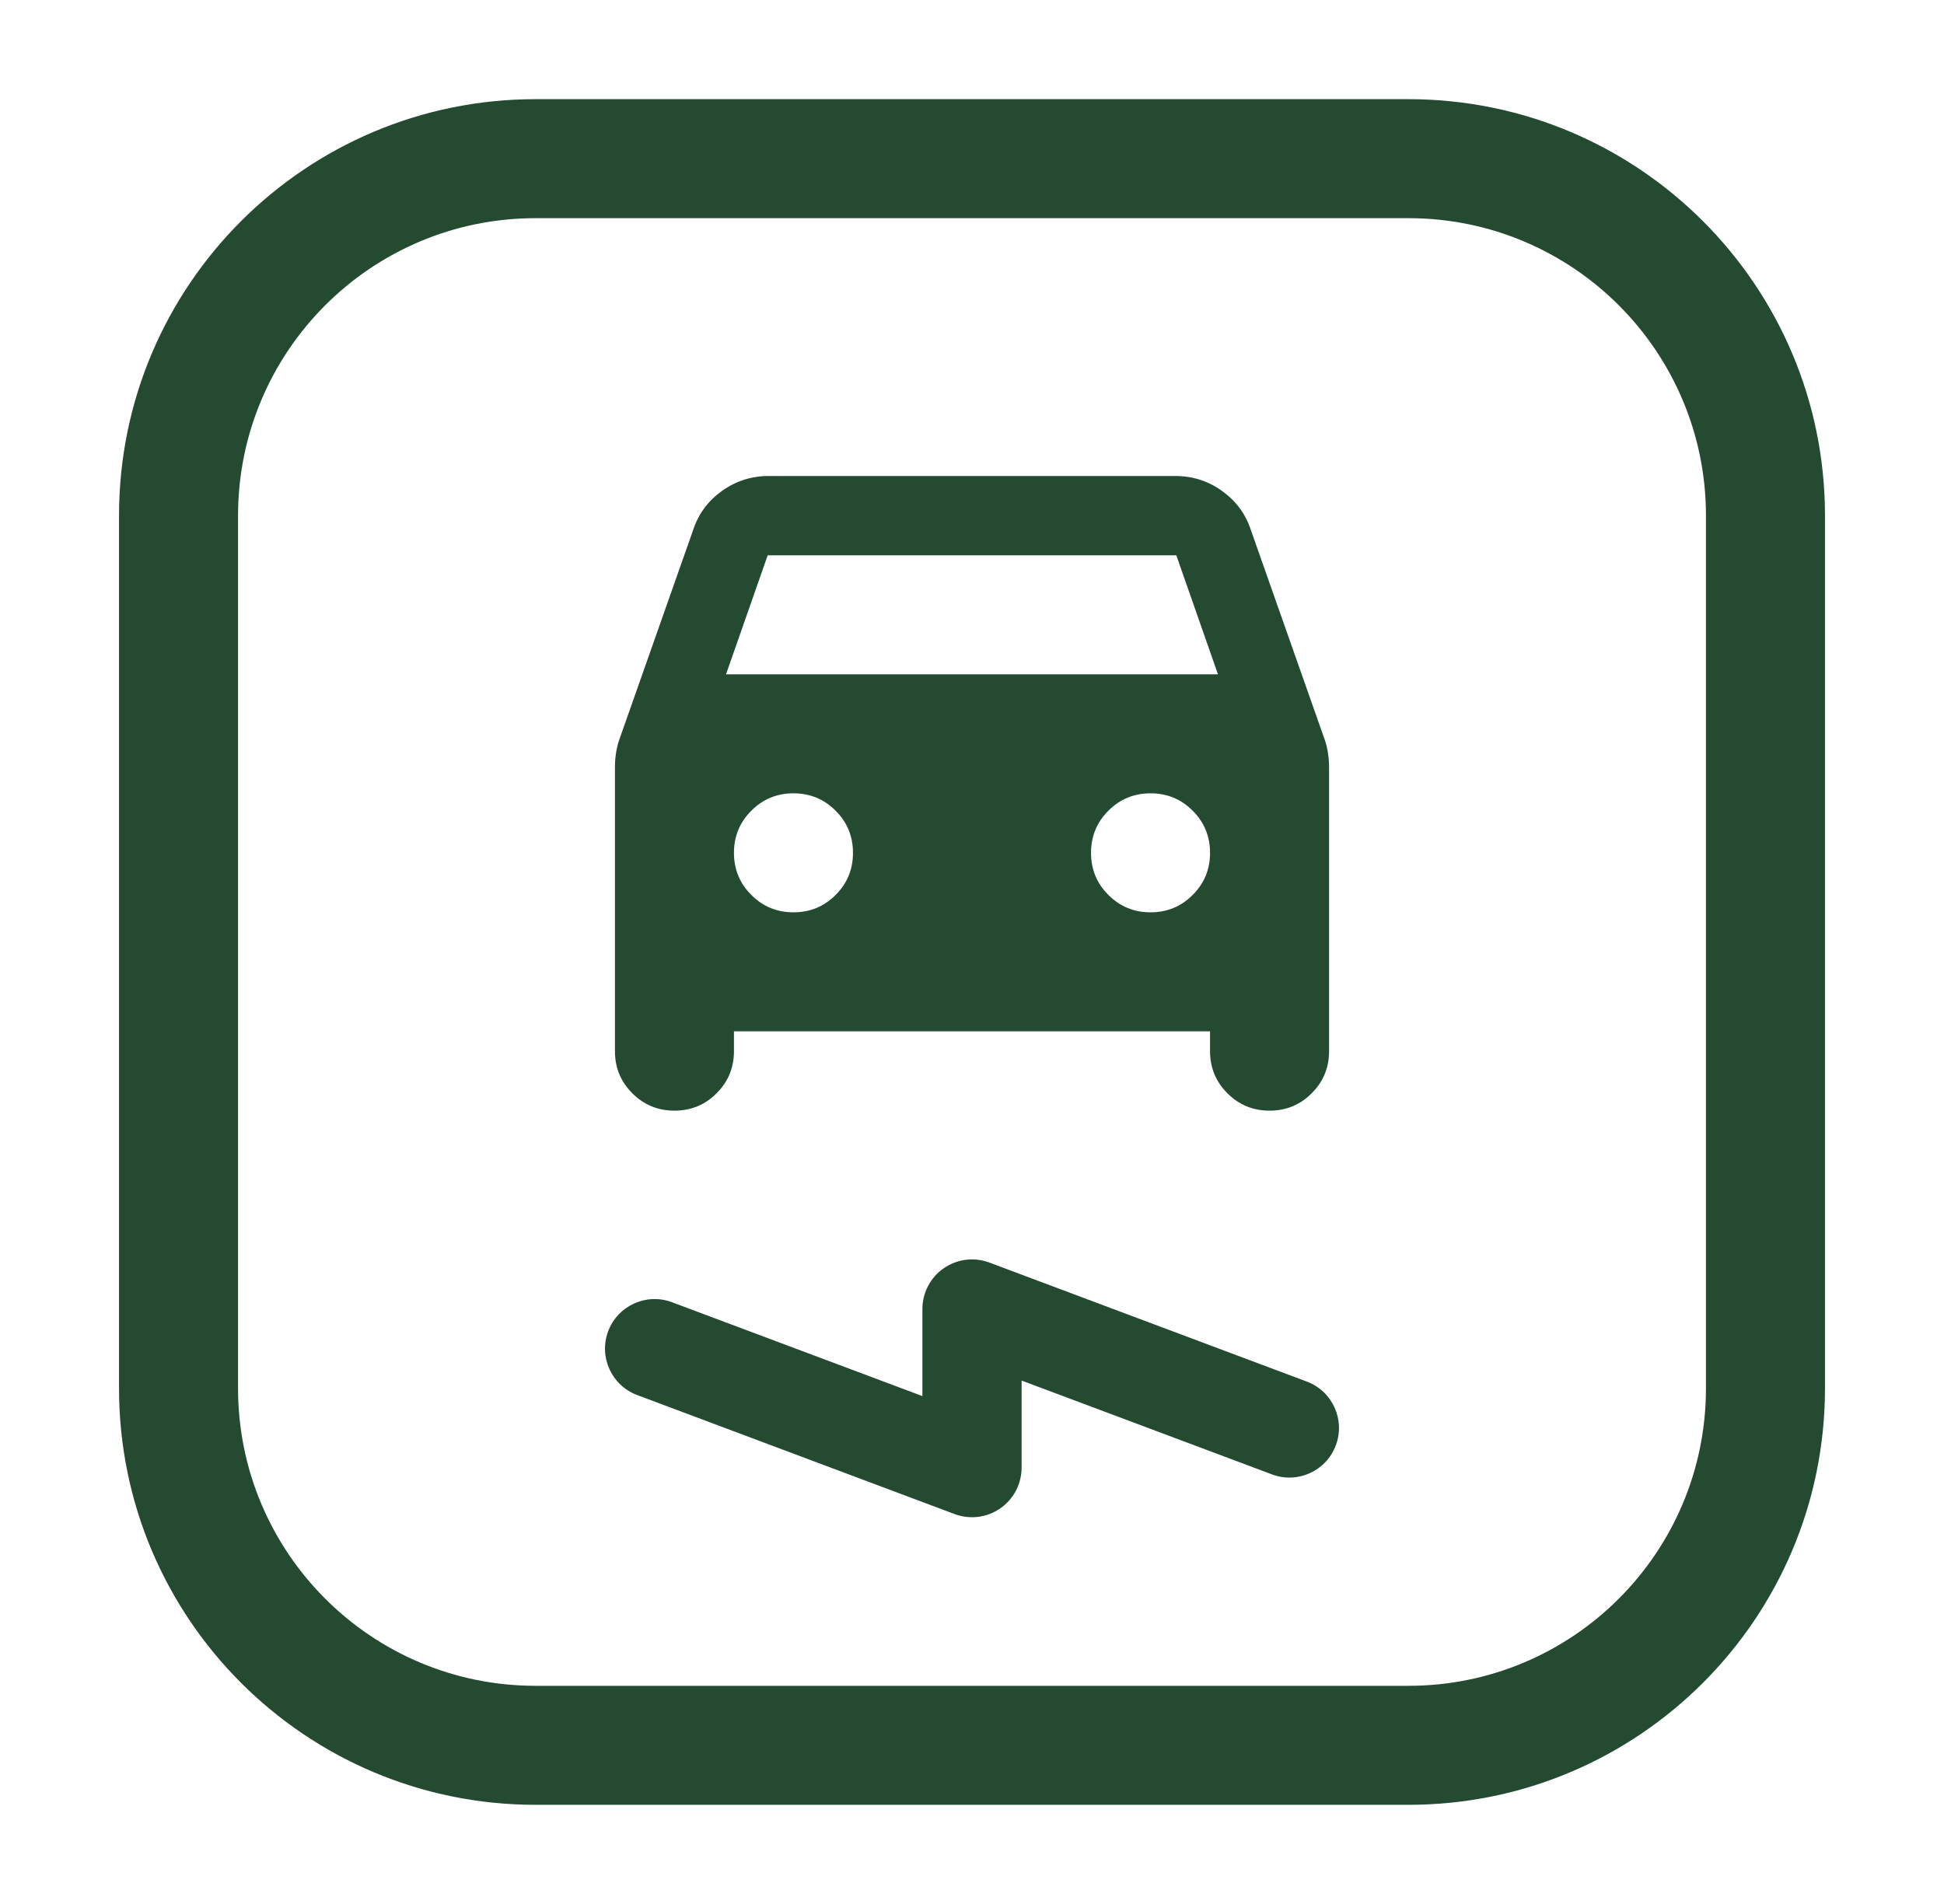
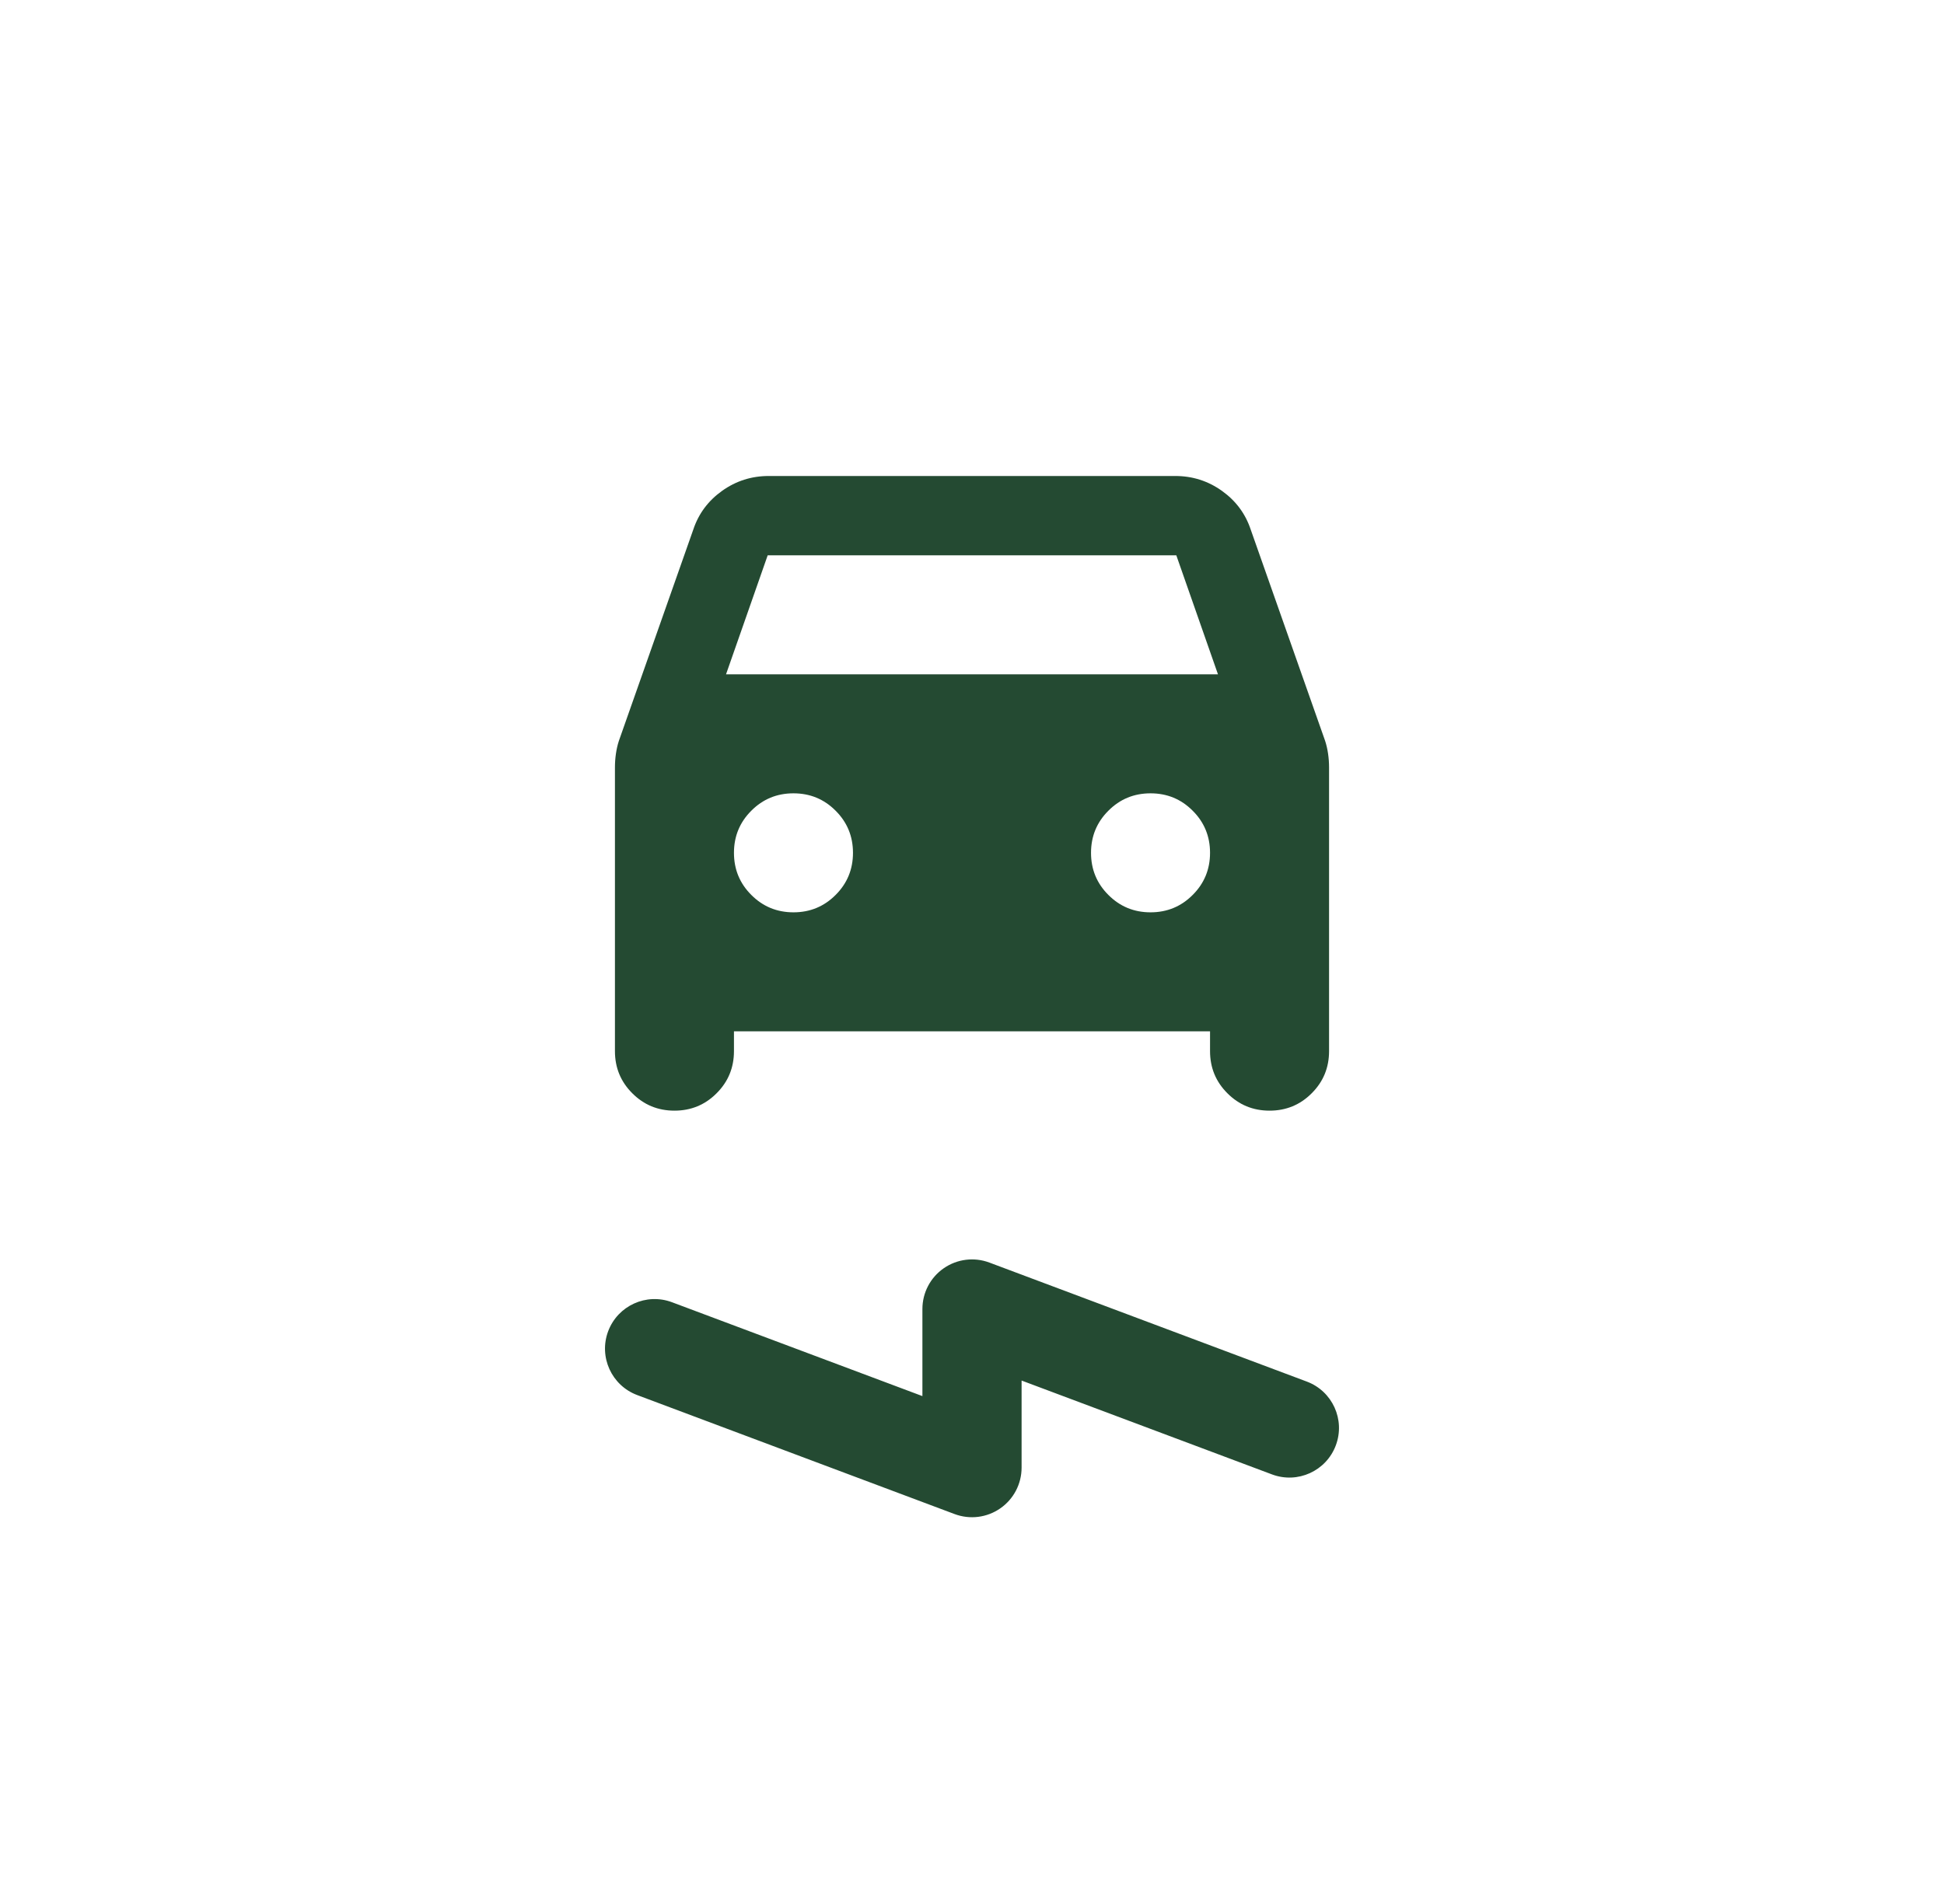
<svg xmlns="http://www.w3.org/2000/svg" width="49" height="48" viewBox="0 0 49 48" fill="none">
  <mask id="mask0_3673_91980" style="mask-type:alpha" maskUnits="userSpaceOnUse" x="0" y="0" width="49" height="48">
    <rect x="0.5" width="48" height="48" fill="#D9D9D9" />
  </mask>
  <g mask="url(#mask0_3673_91980)">
    <path d="M33.67 36.439C33.428 37.085 32.707 37.413 32.061 37.17L25.75 34.804V37C25.75 37.41 25.549 37.794 25.212 38.027C24.875 38.261 24.445 38.314 24.061 38.17L16.061 35.17C15.415 34.928 15.087 34.208 15.329 33.561C15.572 32.915 16.292 32.587 16.939 32.83L23.25 35.196V33C23.25 32.59 23.451 32.206 23.788 31.973C24.125 31.739 24.555 31.686 24.939 31.83L32.939 34.83C33.585 35.072 33.913 35.792 33.67 36.439Z" fill="#244A32" />
    <path fill-rule="evenodd" clip-rule="evenodd" d="M18.5 26.5V26H30.5V26.5C30.5 26.917 30.646 27.271 30.938 27.562C31.229 27.854 31.583 28 32 28C32.417 28 32.771 27.854 33.062 27.562C33.354 27.271 33.5 26.917 33.5 26.5V19.35C33.5 19.233 33.492 19.117 33.475 19C33.458 18.883 33.433 18.775 33.4 18.675L31.525 13.35C31.392 12.95 31.15 12.625 30.8 12.375C30.45 12.125 30.058 12 29.625 12H19.375C18.942 12 18.55 12.125 18.2 12.375C17.85 12.625 17.608 12.95 17.475 13.35L15.6 18.675C15.567 18.775 15.542 18.883 15.525 19C15.508 19.117 15.5 19.233 15.5 19.35V26.5C15.5 26.917 15.646 27.271 15.938 27.562C16.229 27.854 16.583 28 17 28C17.417 28 17.771 27.854 18.062 27.562C18.354 27.271 18.5 26.917 18.5 26.5ZM30.7 17H18.3L19.35 14H29.65L30.7 17ZM21.062 22.562C20.771 22.854 20.417 23 20 23C19.583 23 19.229 22.854 18.938 22.562C18.646 22.271 18.5 21.917 18.5 21.5C18.5 21.083 18.646 20.729 18.938 20.438C19.229 20.146 19.583 20 20 20C20.417 20 20.771 20.146 21.062 20.438C21.354 20.729 21.5 21.083 21.5 21.5C21.5 21.917 21.354 22.271 21.062 22.562ZM30.062 22.562C29.771 22.854 29.417 23 29 23C28.583 23 28.229 22.854 27.938 22.562C27.646 22.271 27.5 21.917 27.5 21.5C27.5 21.083 27.646 20.729 27.938 20.438C28.229 20.146 28.583 20 29 20C29.417 20 29.771 20.146 30.062 20.438C30.354 20.729 30.5 21.083 30.5 21.5C30.5 21.917 30.354 22.271 30.062 22.562Z" fill="#244A32" />
-     <path fill-rule="evenodd" clip-rule="evenodd" d="M3 13C3 7.201 7.701 2.5 13.5 2.5H35.5C41.299 2.5 46 7.201 46 13V35C46 40.799 41.299 45.5 35.5 45.5H13.5C7.701 45.5 3 40.799 3 35V13ZM13.5 5.5C9.358 5.5 6 8.858 6 13V35C6 39.142 9.358 42.5 13.5 42.5H35.5C39.642 42.5 43 39.142 43 35V13C43 8.858 39.642 5.5 35.5 5.5H13.5Z" fill="#244A32" />
  </g>
</svg>